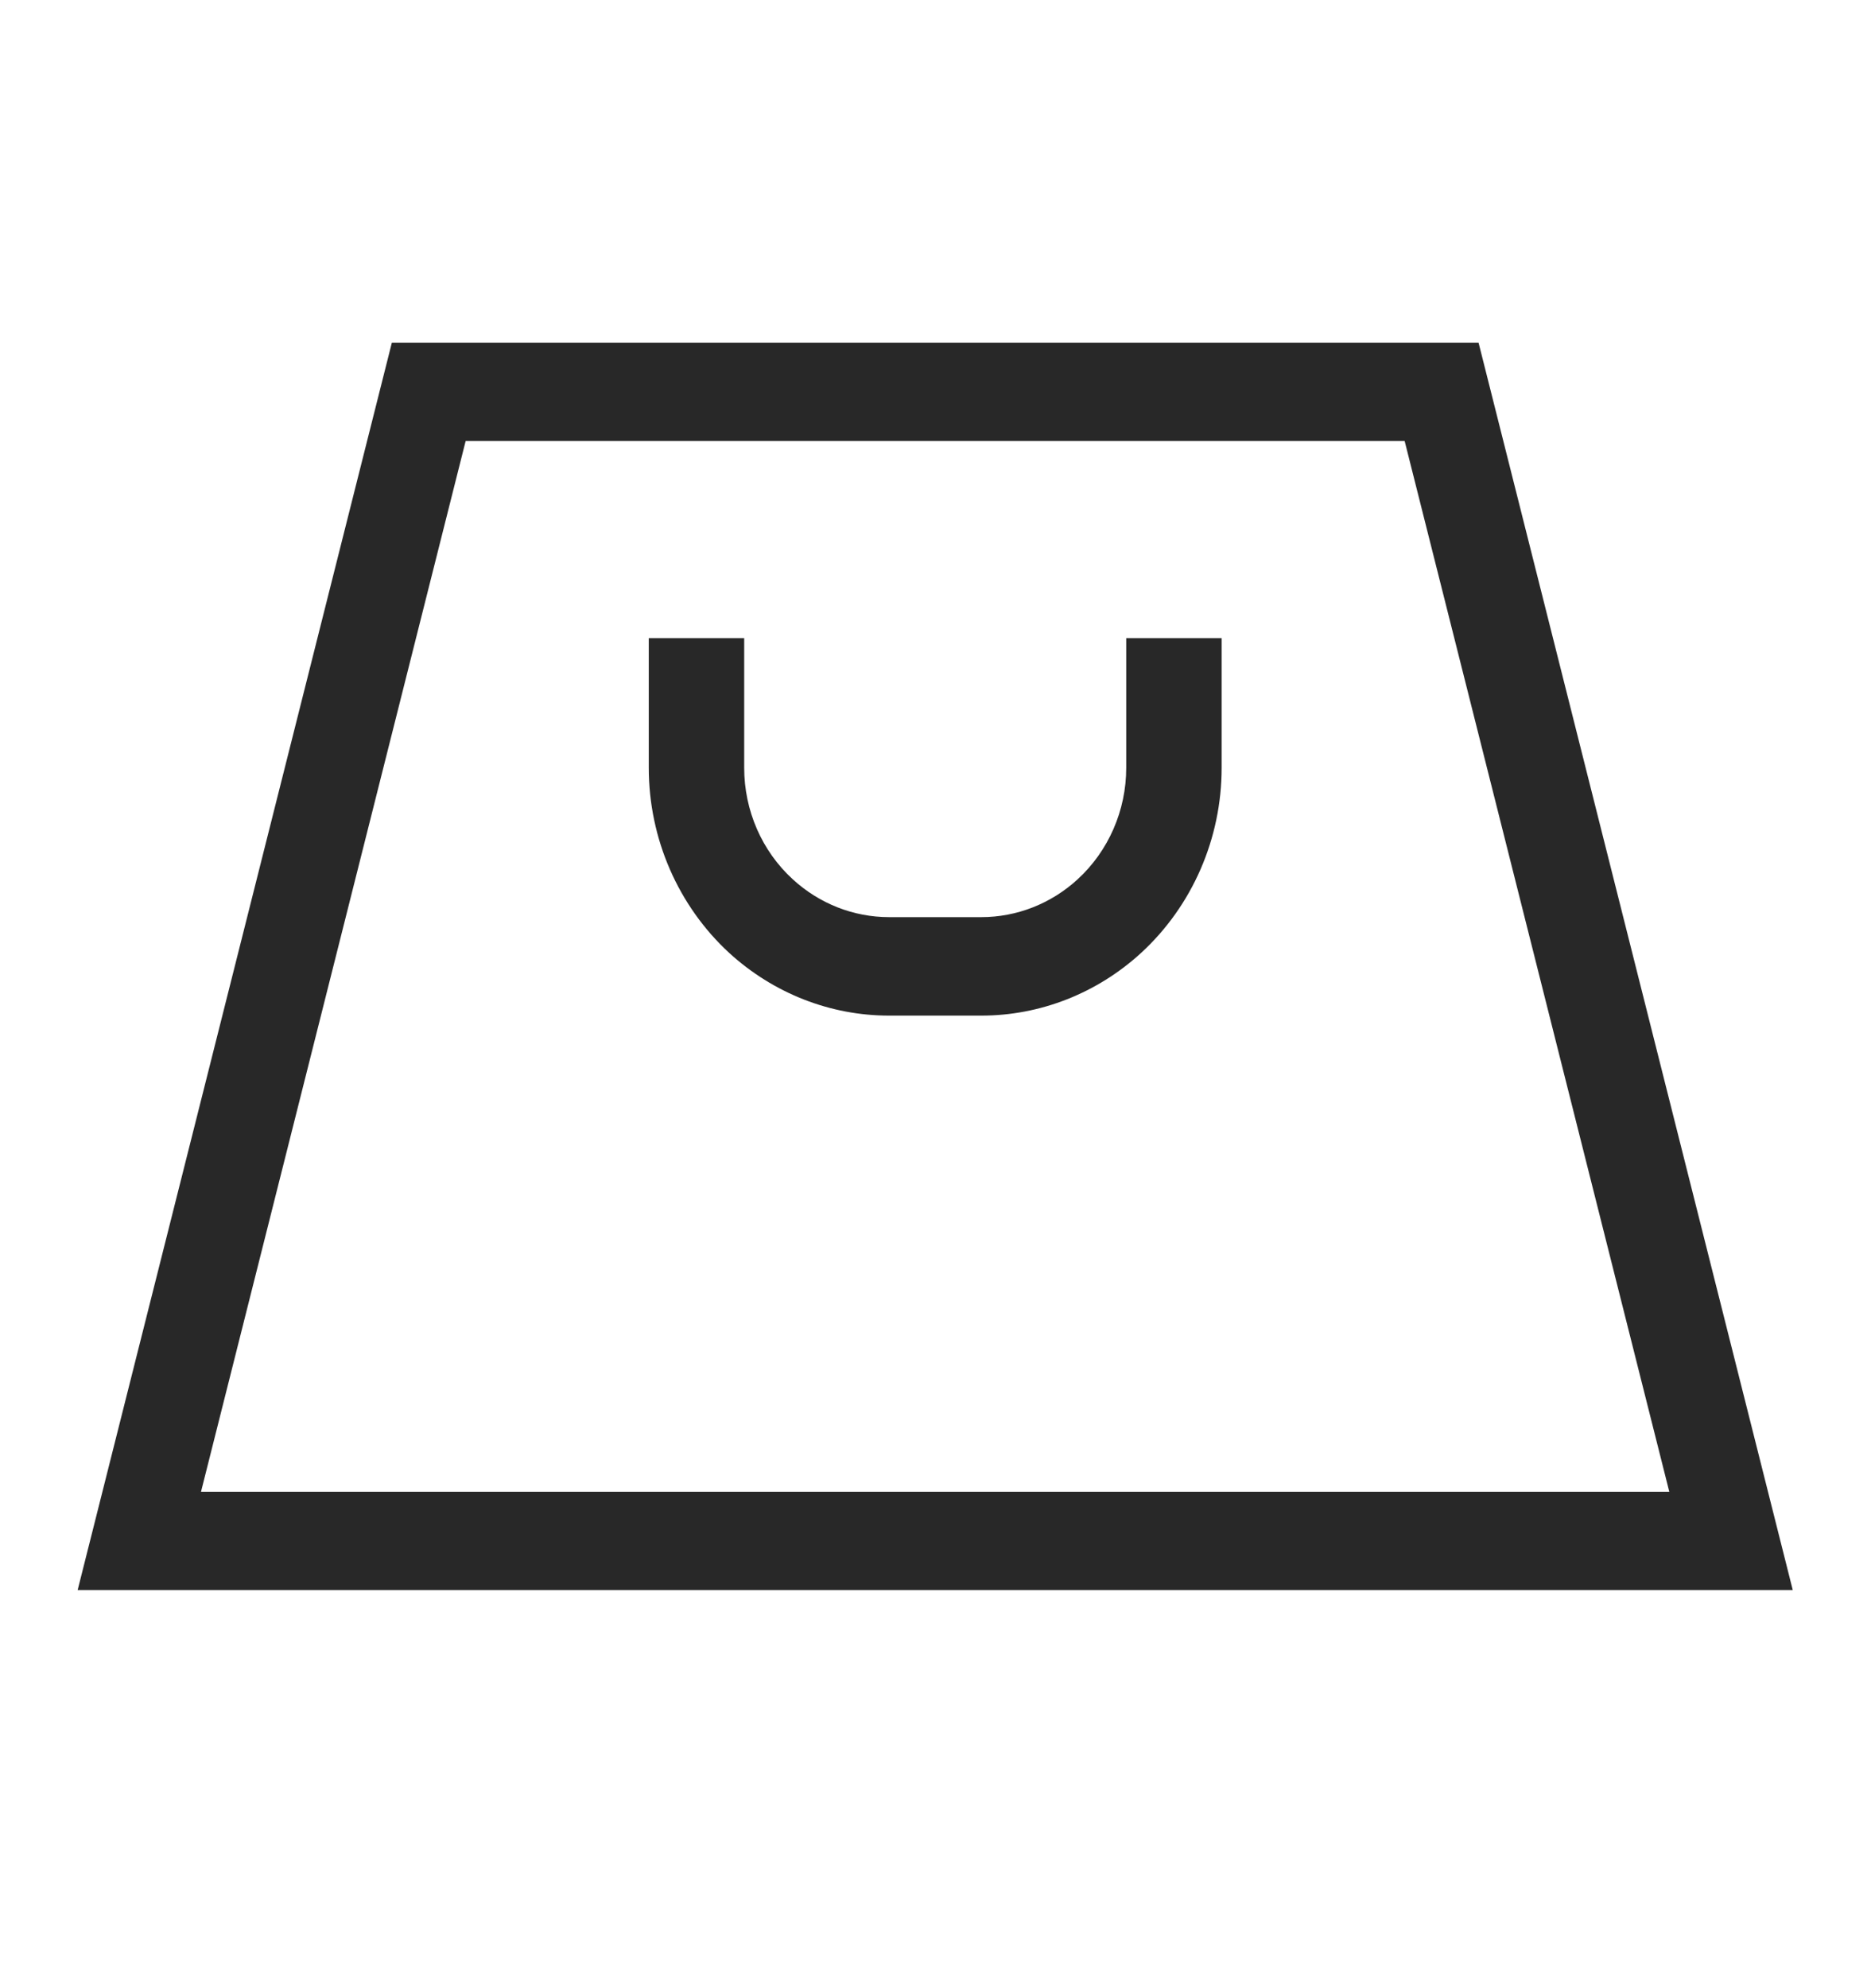
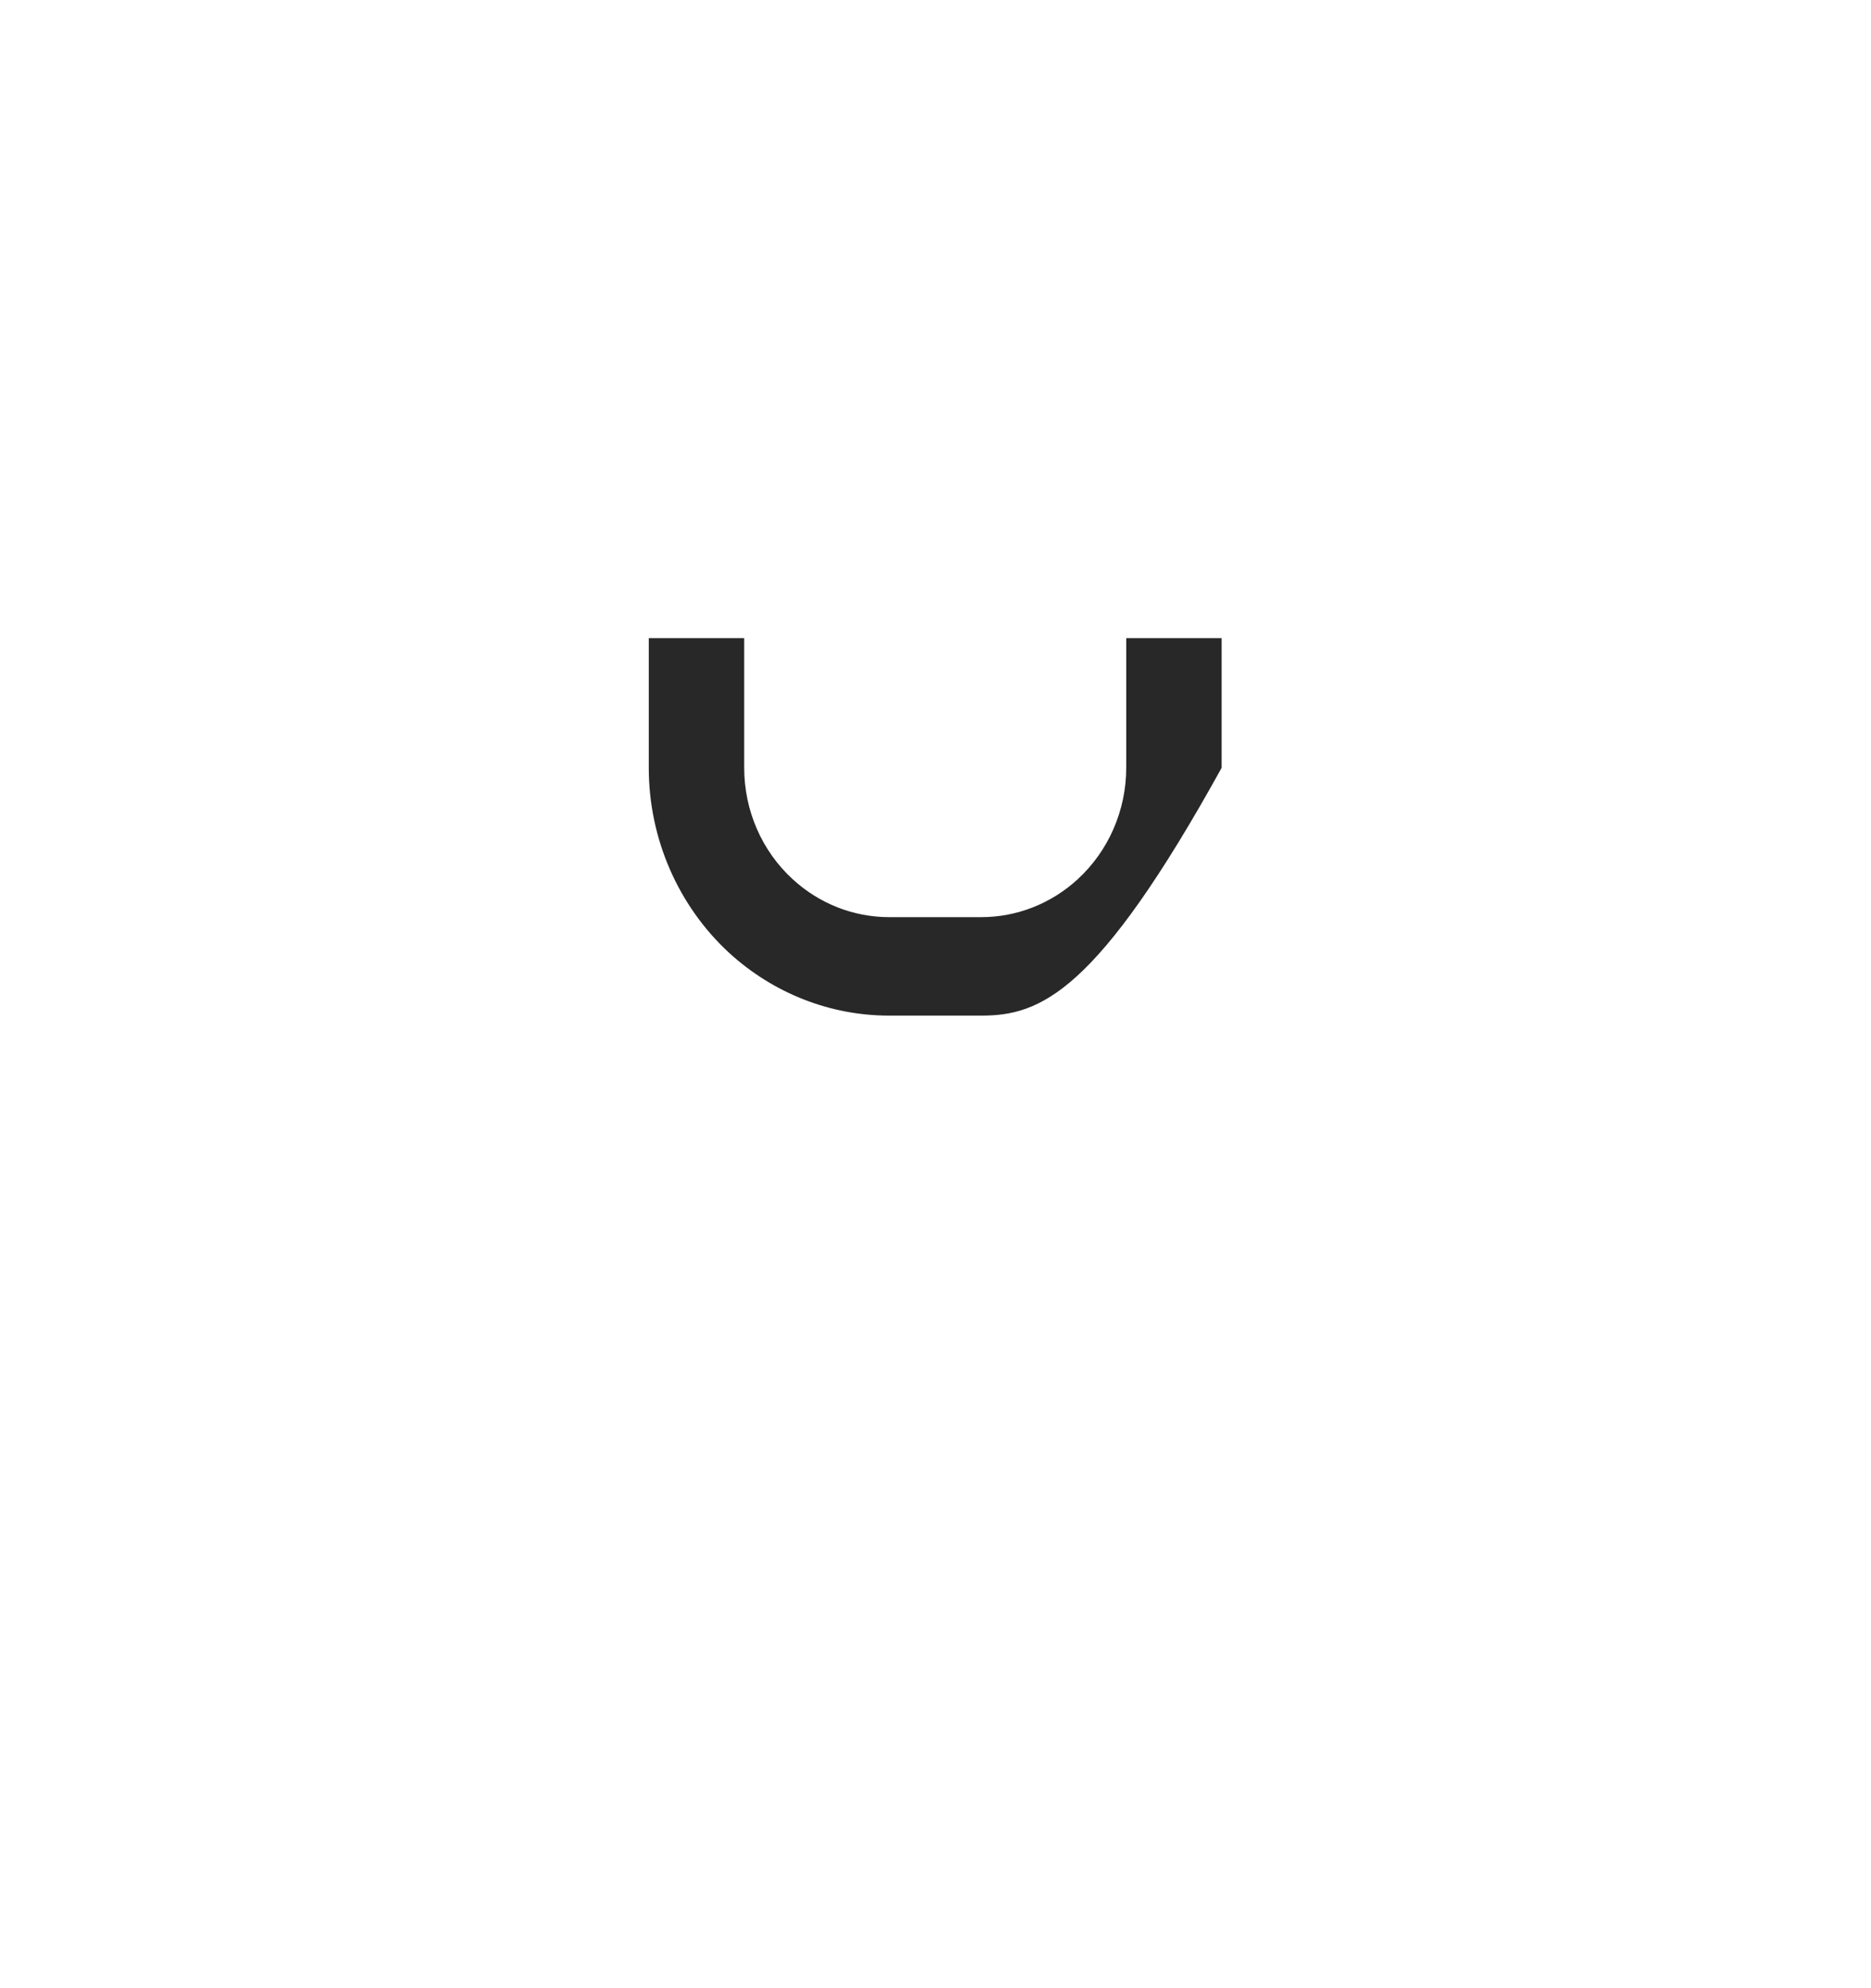
<svg xmlns="http://www.w3.org/2000/svg" width="16" height="17" viewBox="0 0 16 17" fill="none">
-   <path d="M6.364 6.565C6.364 6.93 6.515 7.277 6.78 7.519C7.007 7.727 7.299 7.842 7.603 7.842H8.392C8.695 7.842 8.988 7.727 9.215 7.519C9.479 7.277 9.631 6.93 9.631 6.565V5.456H10.447V6.565C10.447 7.17 10.196 7.746 9.757 8.149C9.381 8.493 8.895 8.684 8.392 8.684H7.603C7.099 8.684 6.614 8.493 6.237 8.149C5.799 7.746 5.548 7.17 5.548 6.565V5.456H6.364V6.565Z" fill="#282828" />
-   <path fill-rule="evenodd" clip-rule="evenodd" d="M15.331 13.596H0.664L3.351 2.93H12.644L15.331 13.596ZM1.719 12.755H14.275L12.012 3.771H3.982L1.719 12.755Z" fill="#282828" />
+   <path d="M6.364 6.565C6.364 6.93 6.515 7.277 6.78 7.519C7.007 7.727 7.299 7.842 7.603 7.842H8.392C8.695 7.842 8.988 7.727 9.215 7.519C9.479 7.277 9.631 6.93 9.631 6.565V5.456H10.447V6.565C9.381 8.493 8.895 8.684 8.392 8.684H7.603C7.099 8.684 6.614 8.493 6.237 8.149C5.799 7.746 5.548 7.17 5.548 6.565V5.456H6.364V6.565Z" fill="#282828" />
</svg>